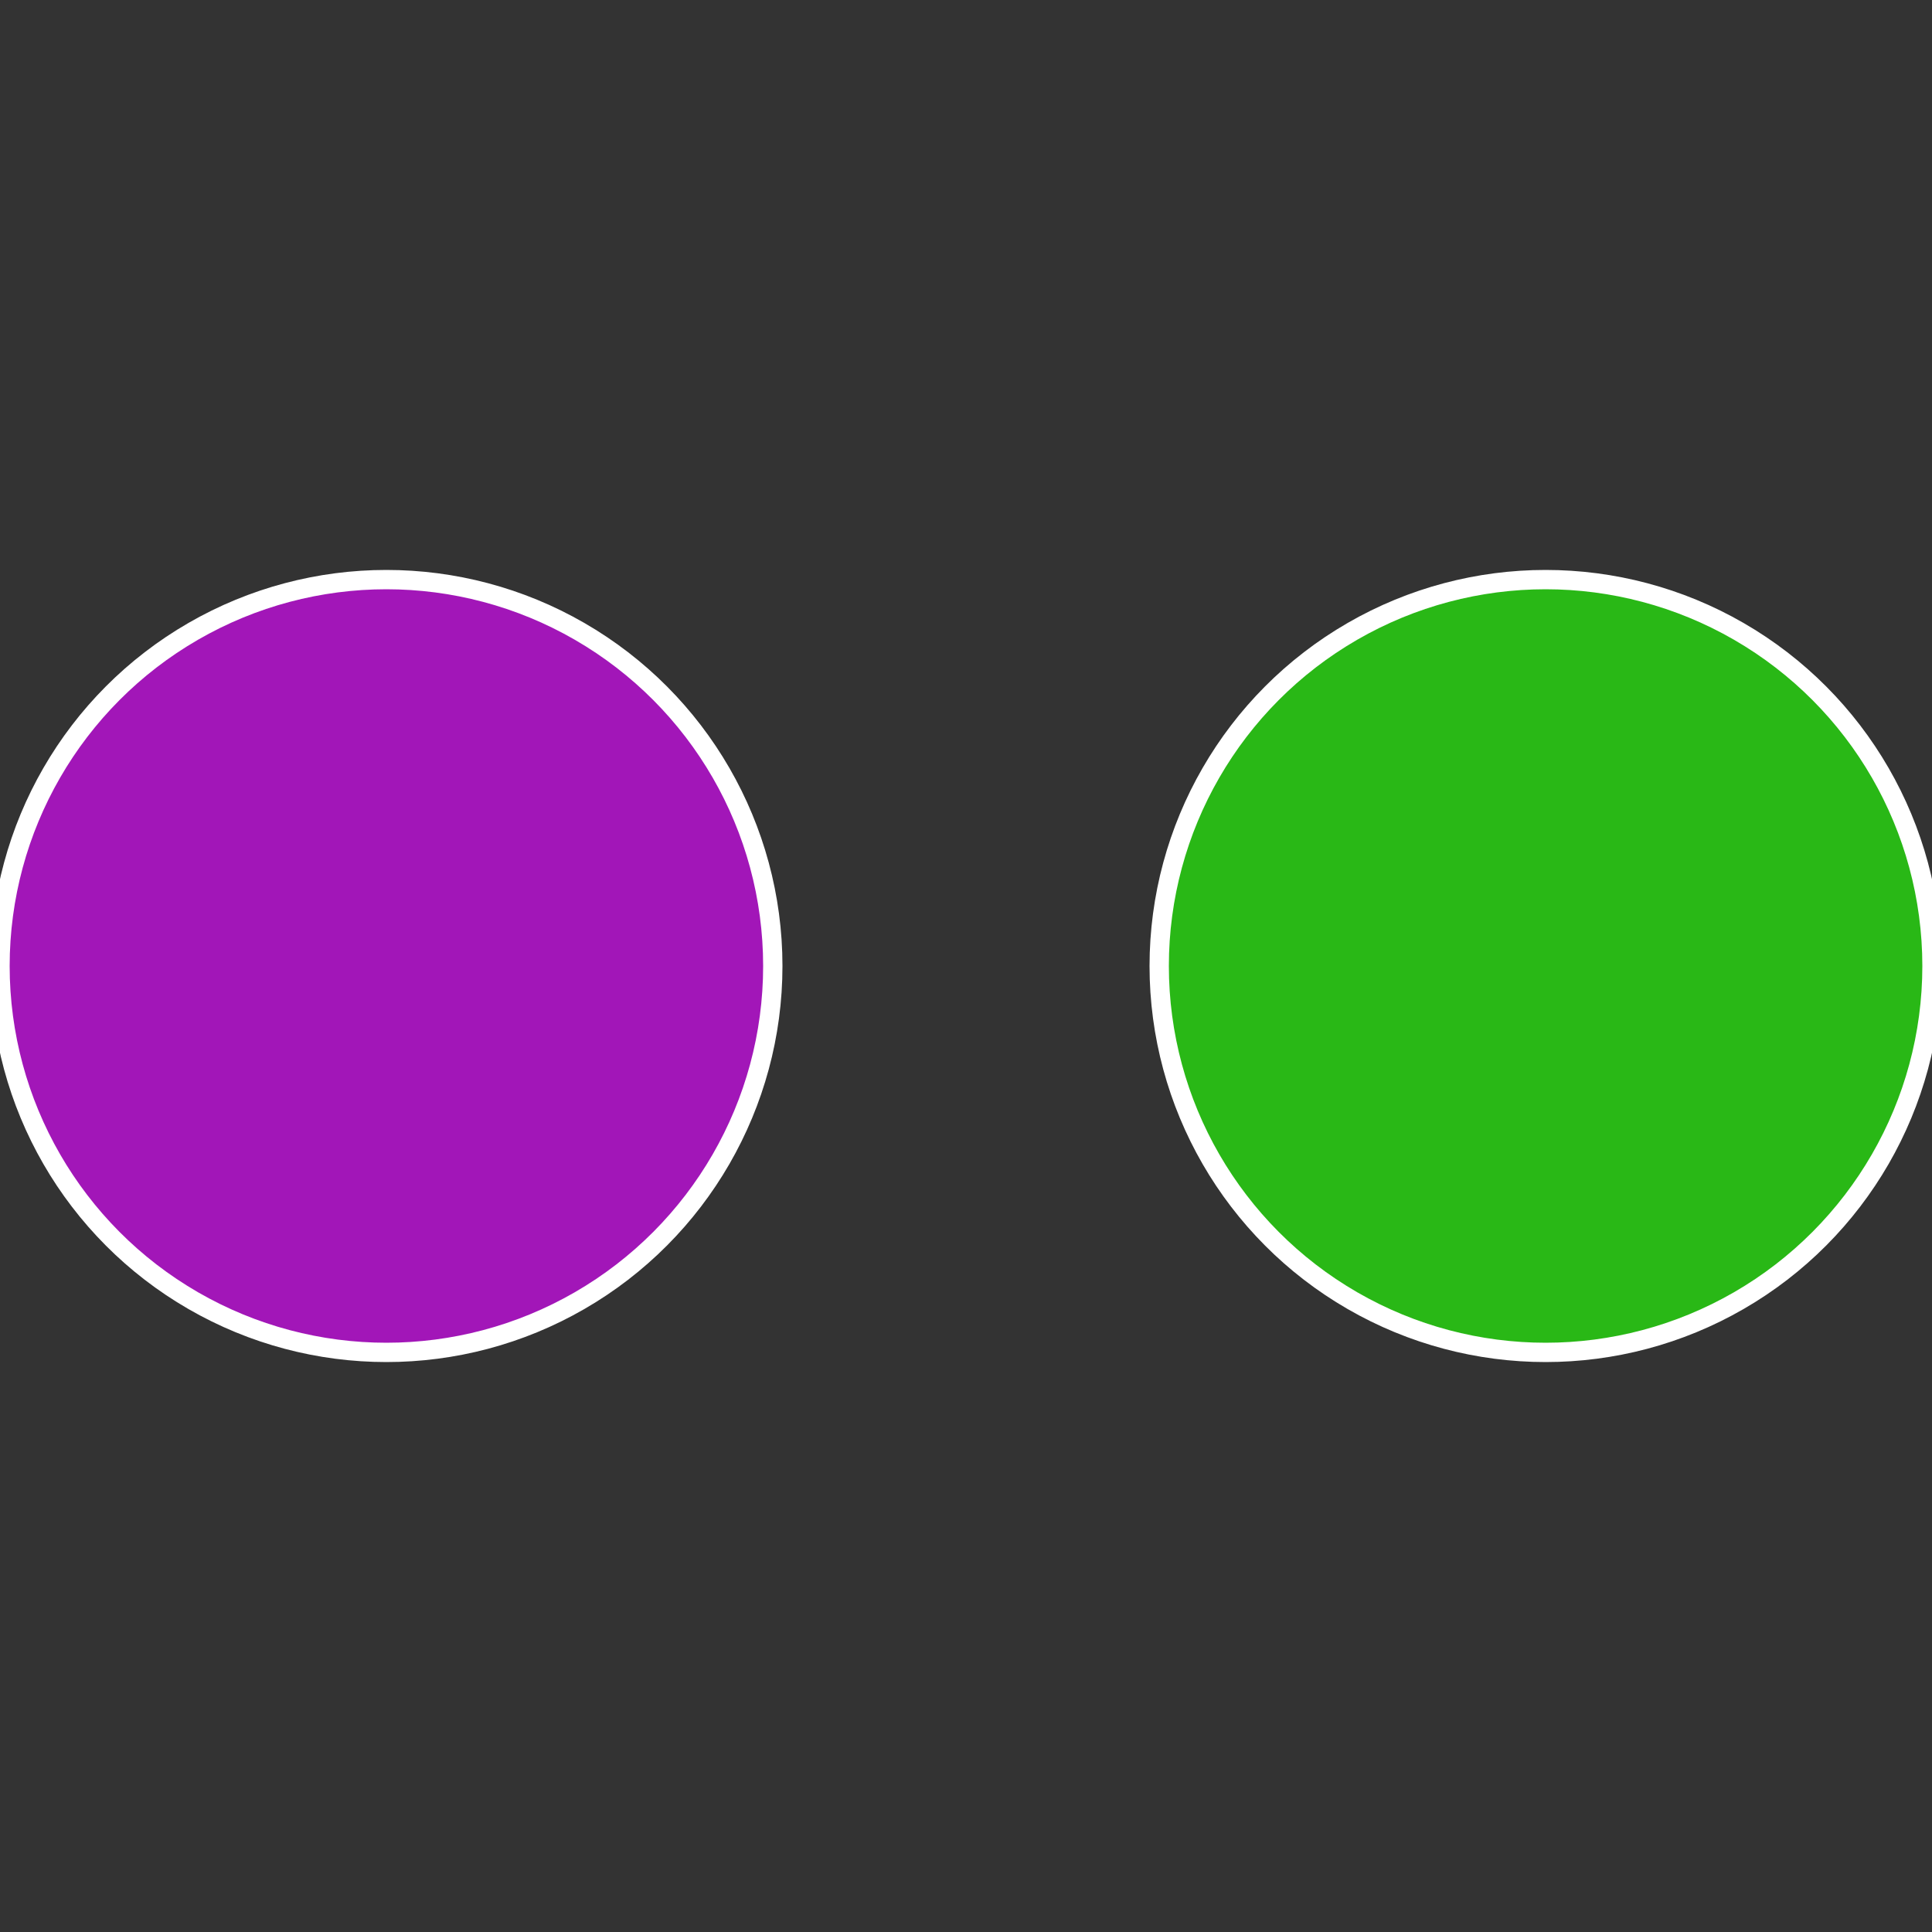
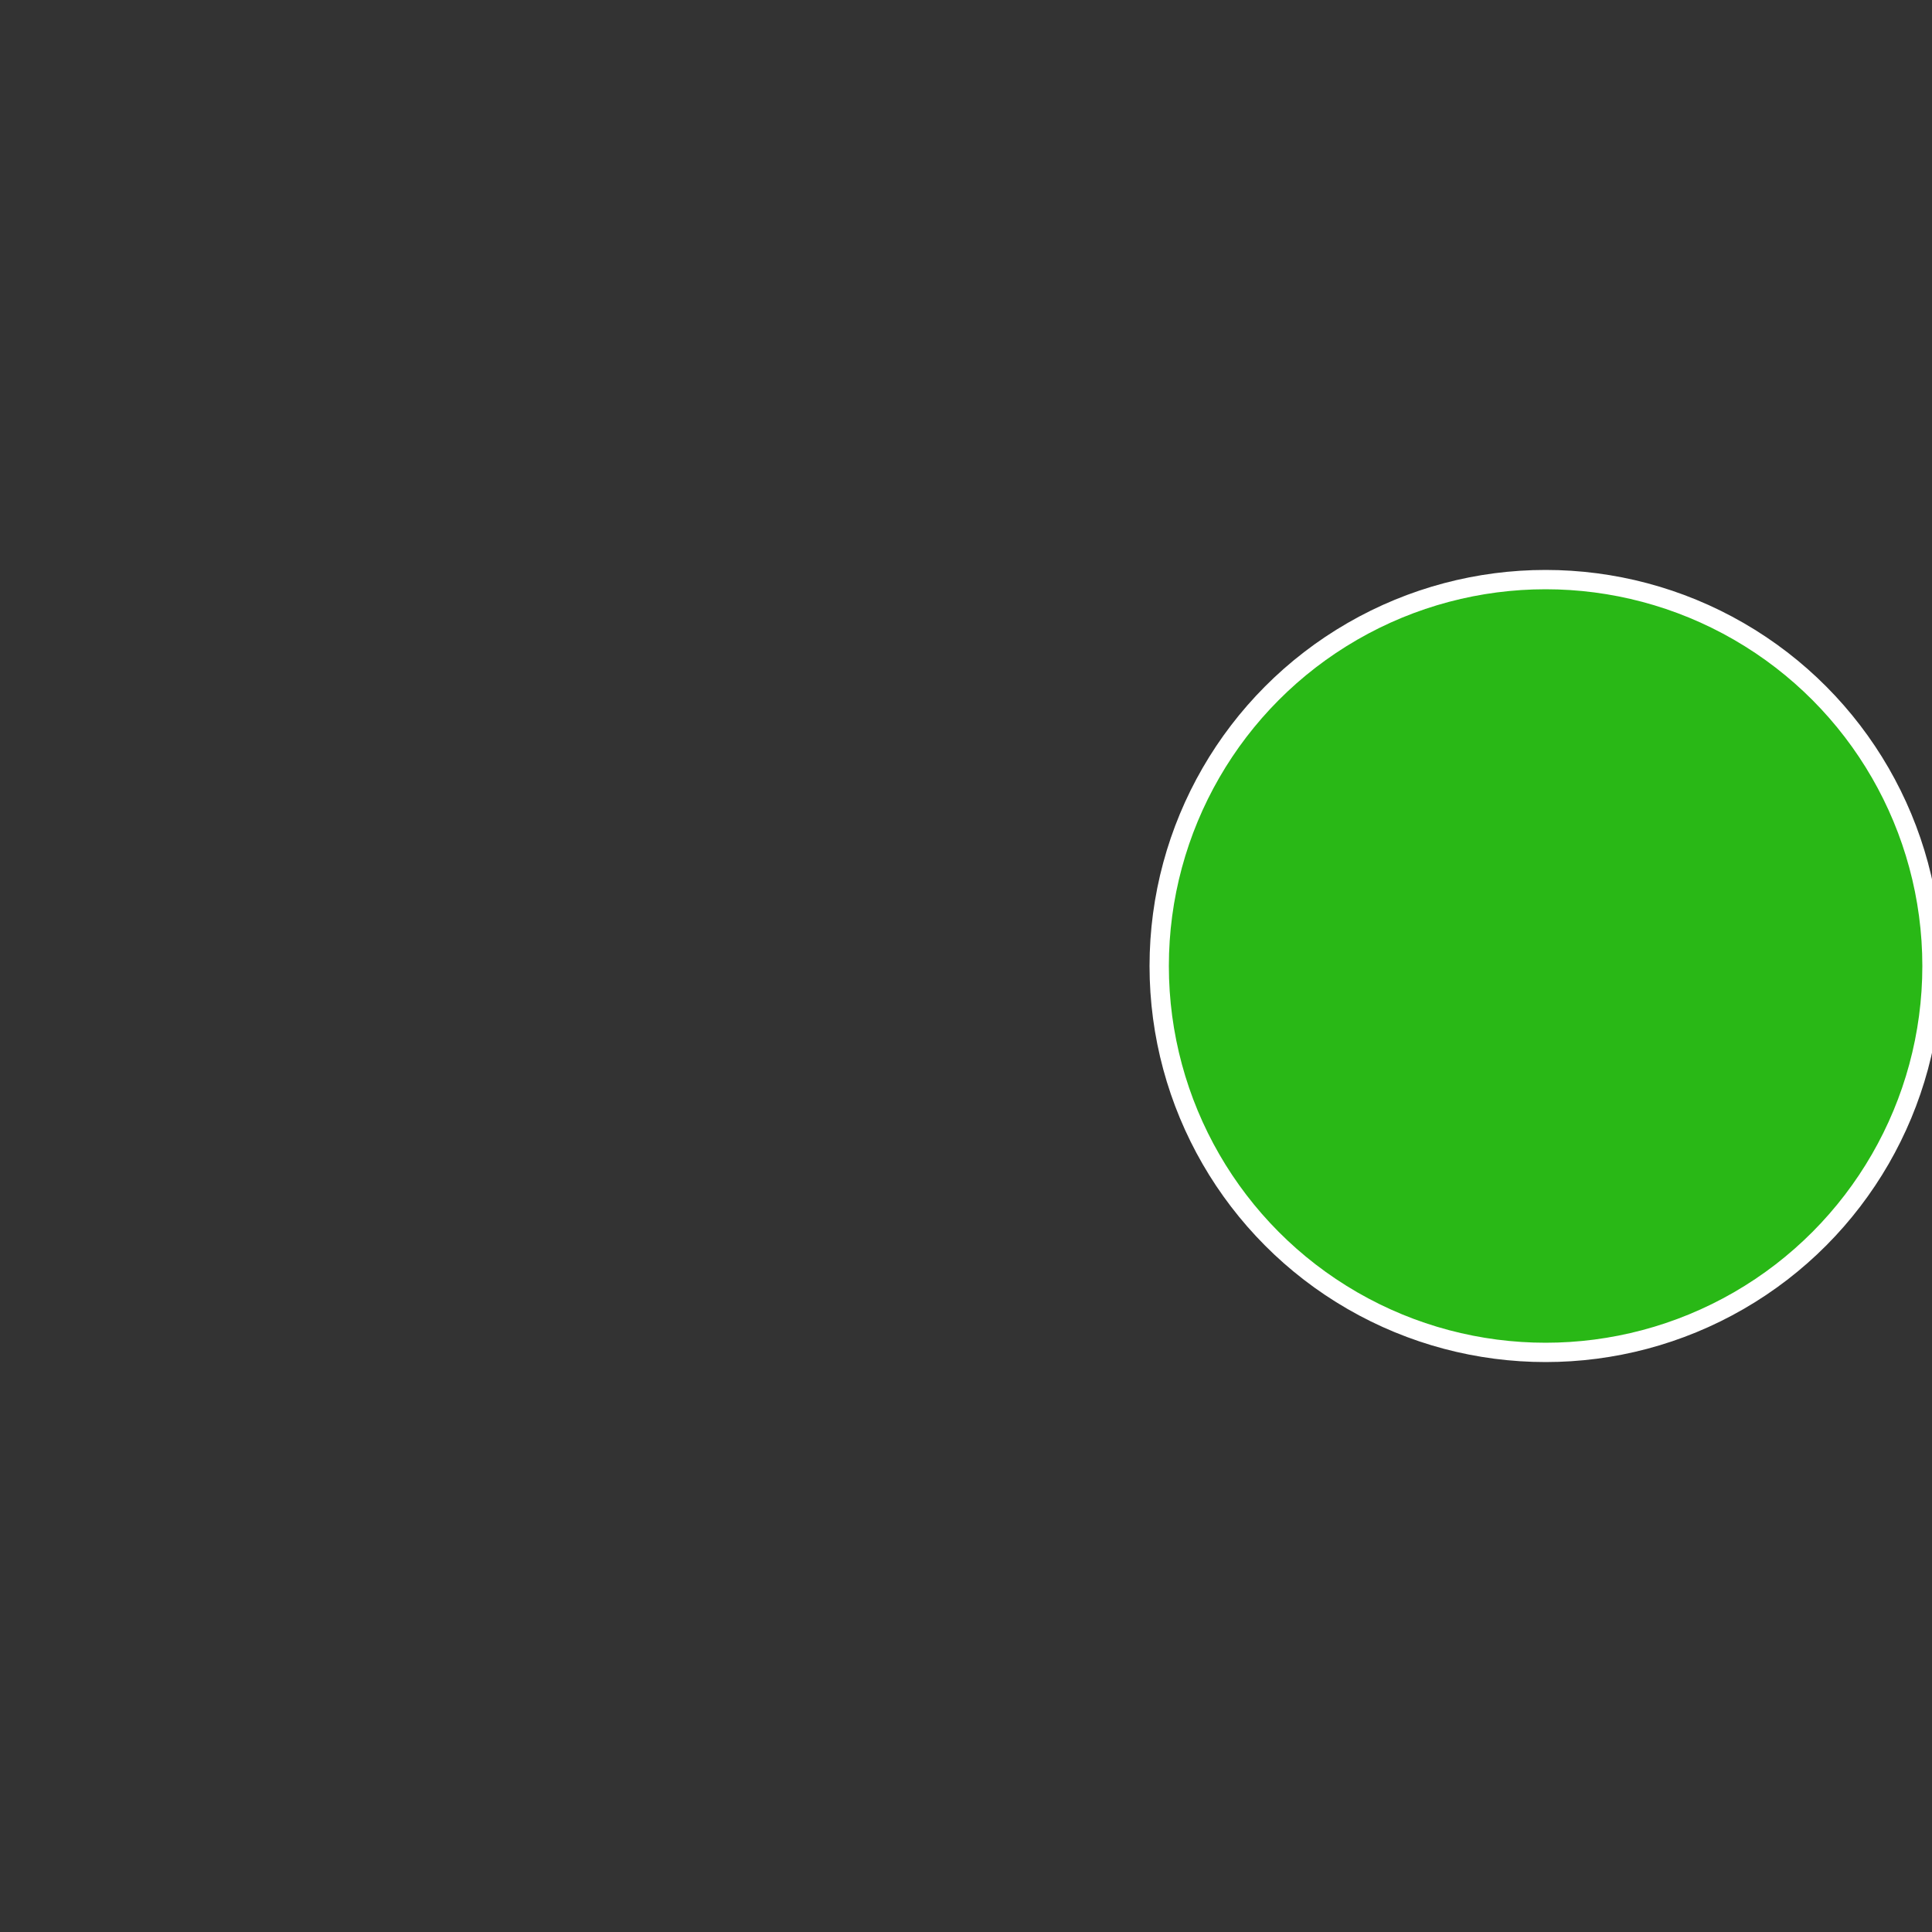
<svg xmlns="http://www.w3.org/2000/svg" width="500" height="500" viewBox="-1 -1 2 2">
  <rect x="-1" y="-1" width="2" height="2" fill="#333333" stroke="none" />
  <circle cx="0.6" cy="0" r="0.4" fill="#29b816" stroke="#fff" stroke-width="1%" />
-   <circle cx="-0.6" cy="7.3478807948841E-17" r="0.4" fill="#a216b8" stroke="#fff" stroke-width="1%" />
</svg>